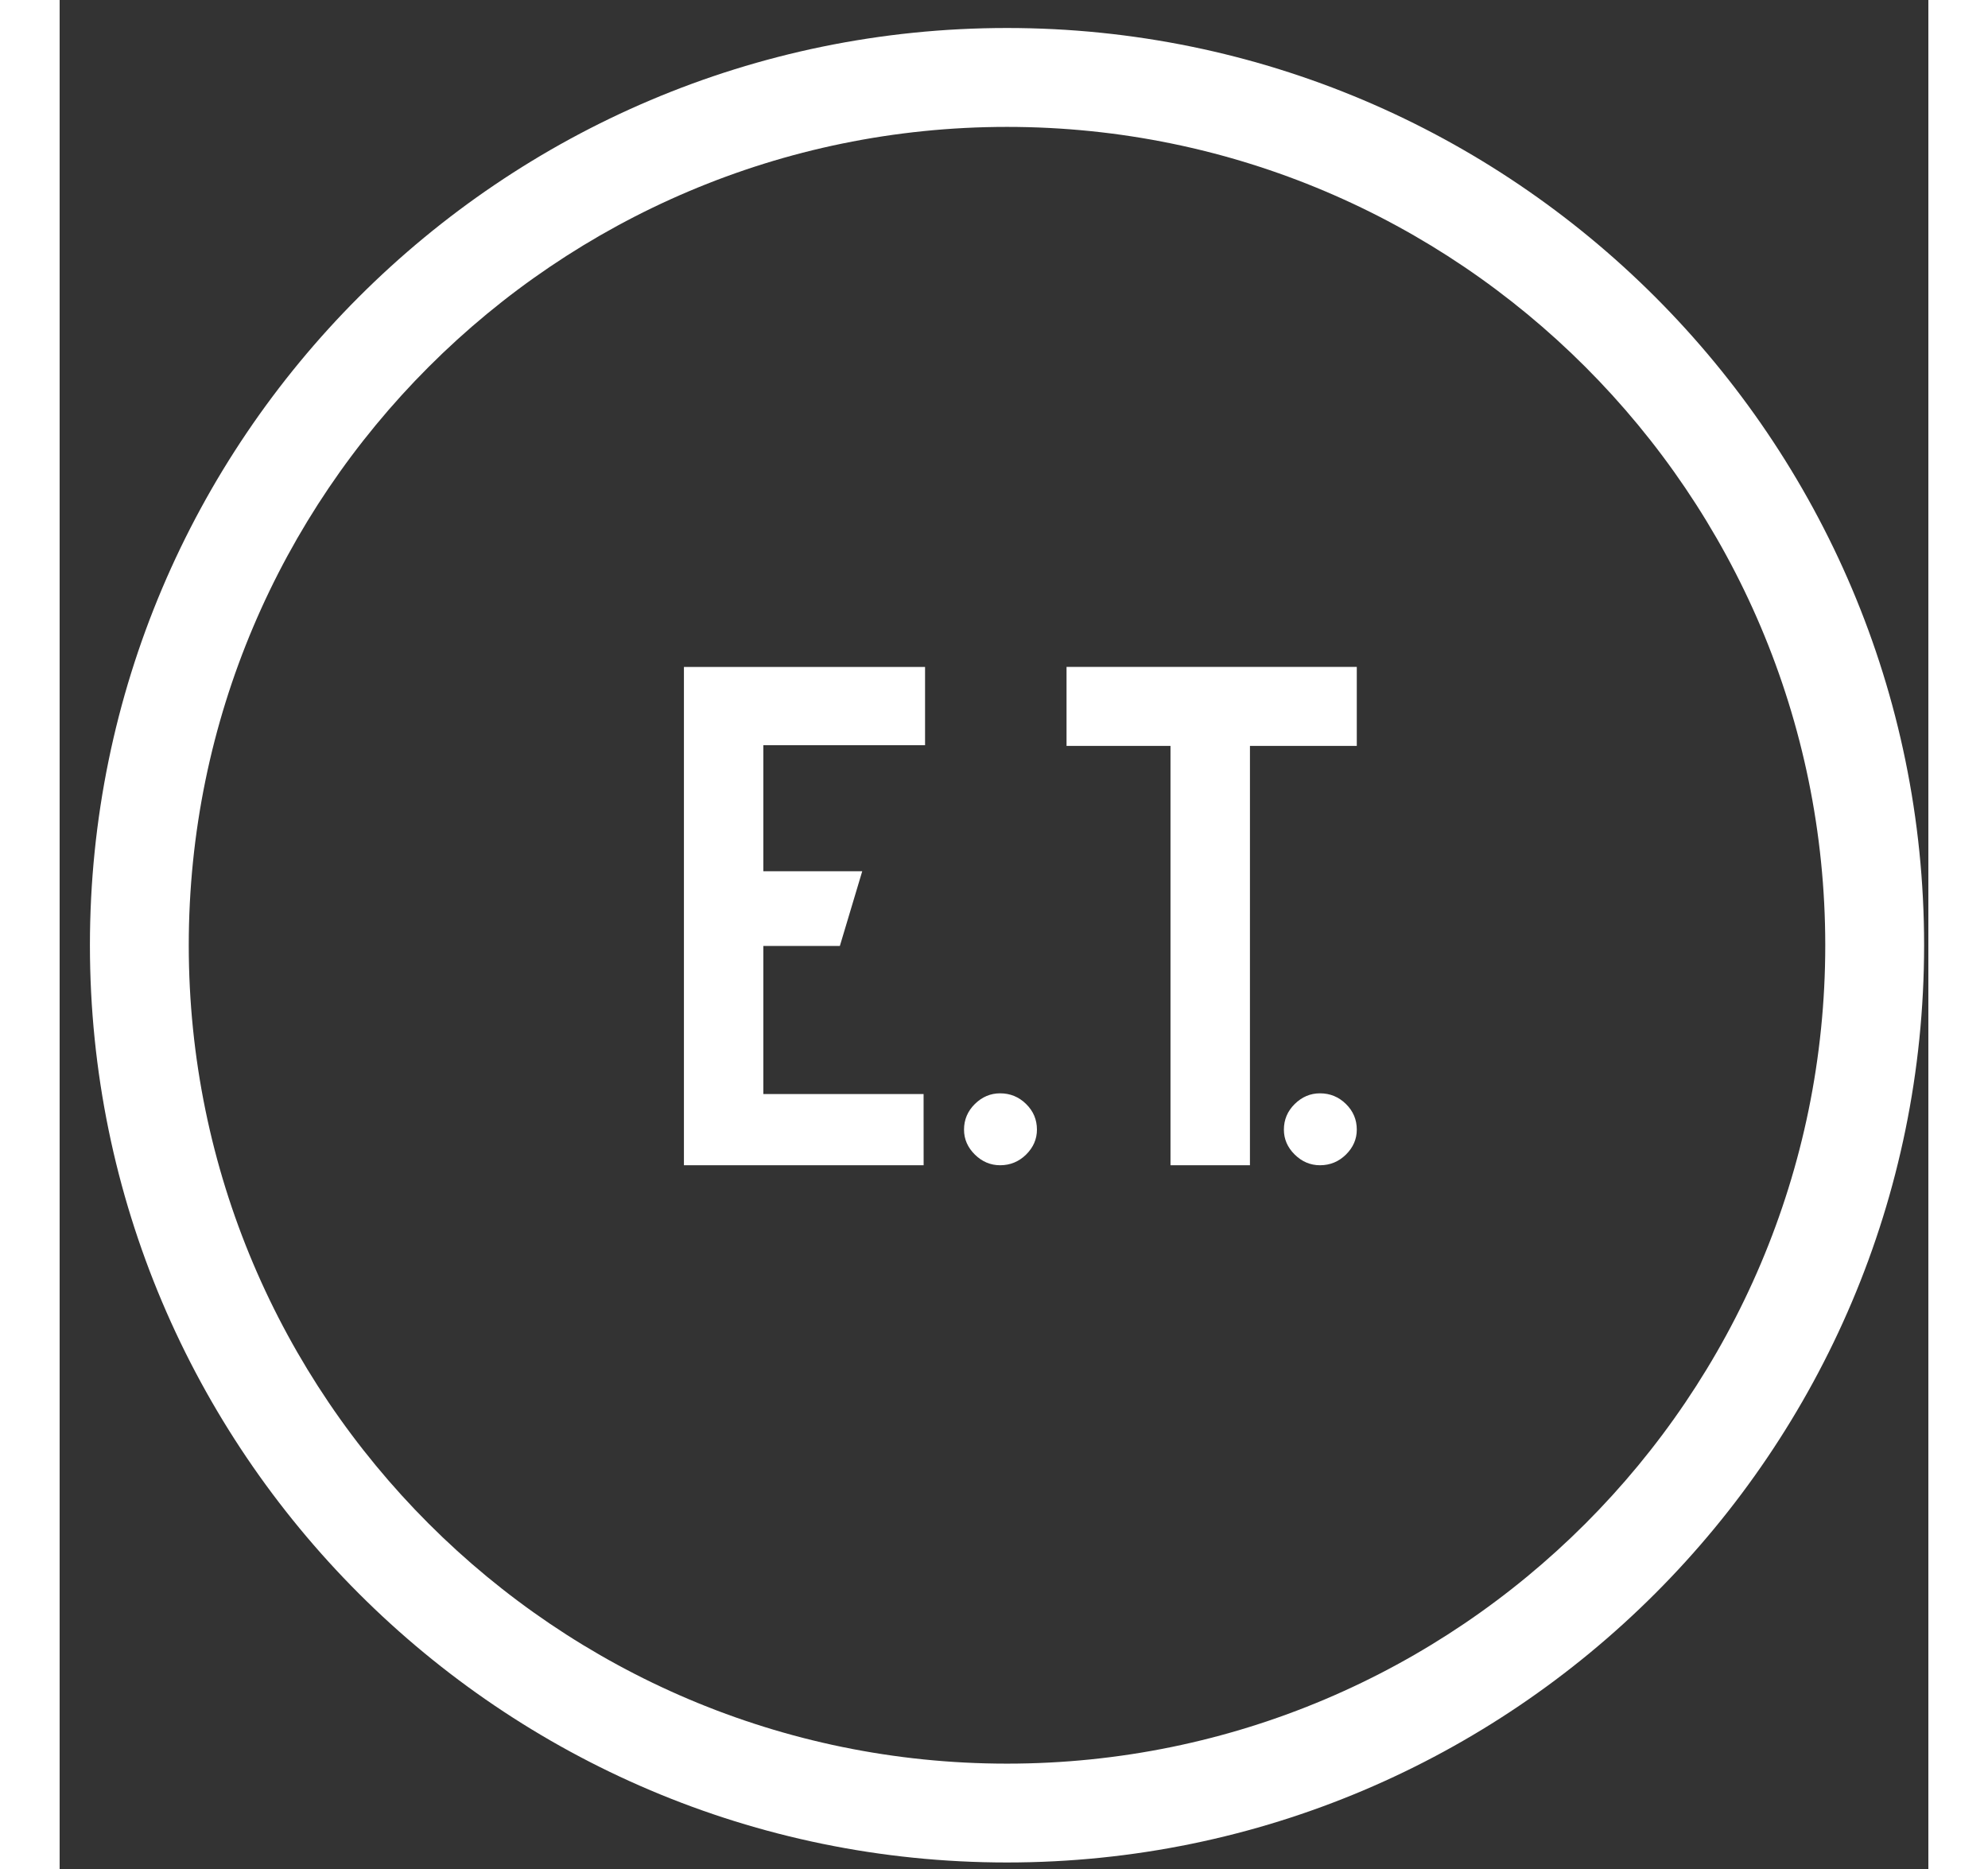
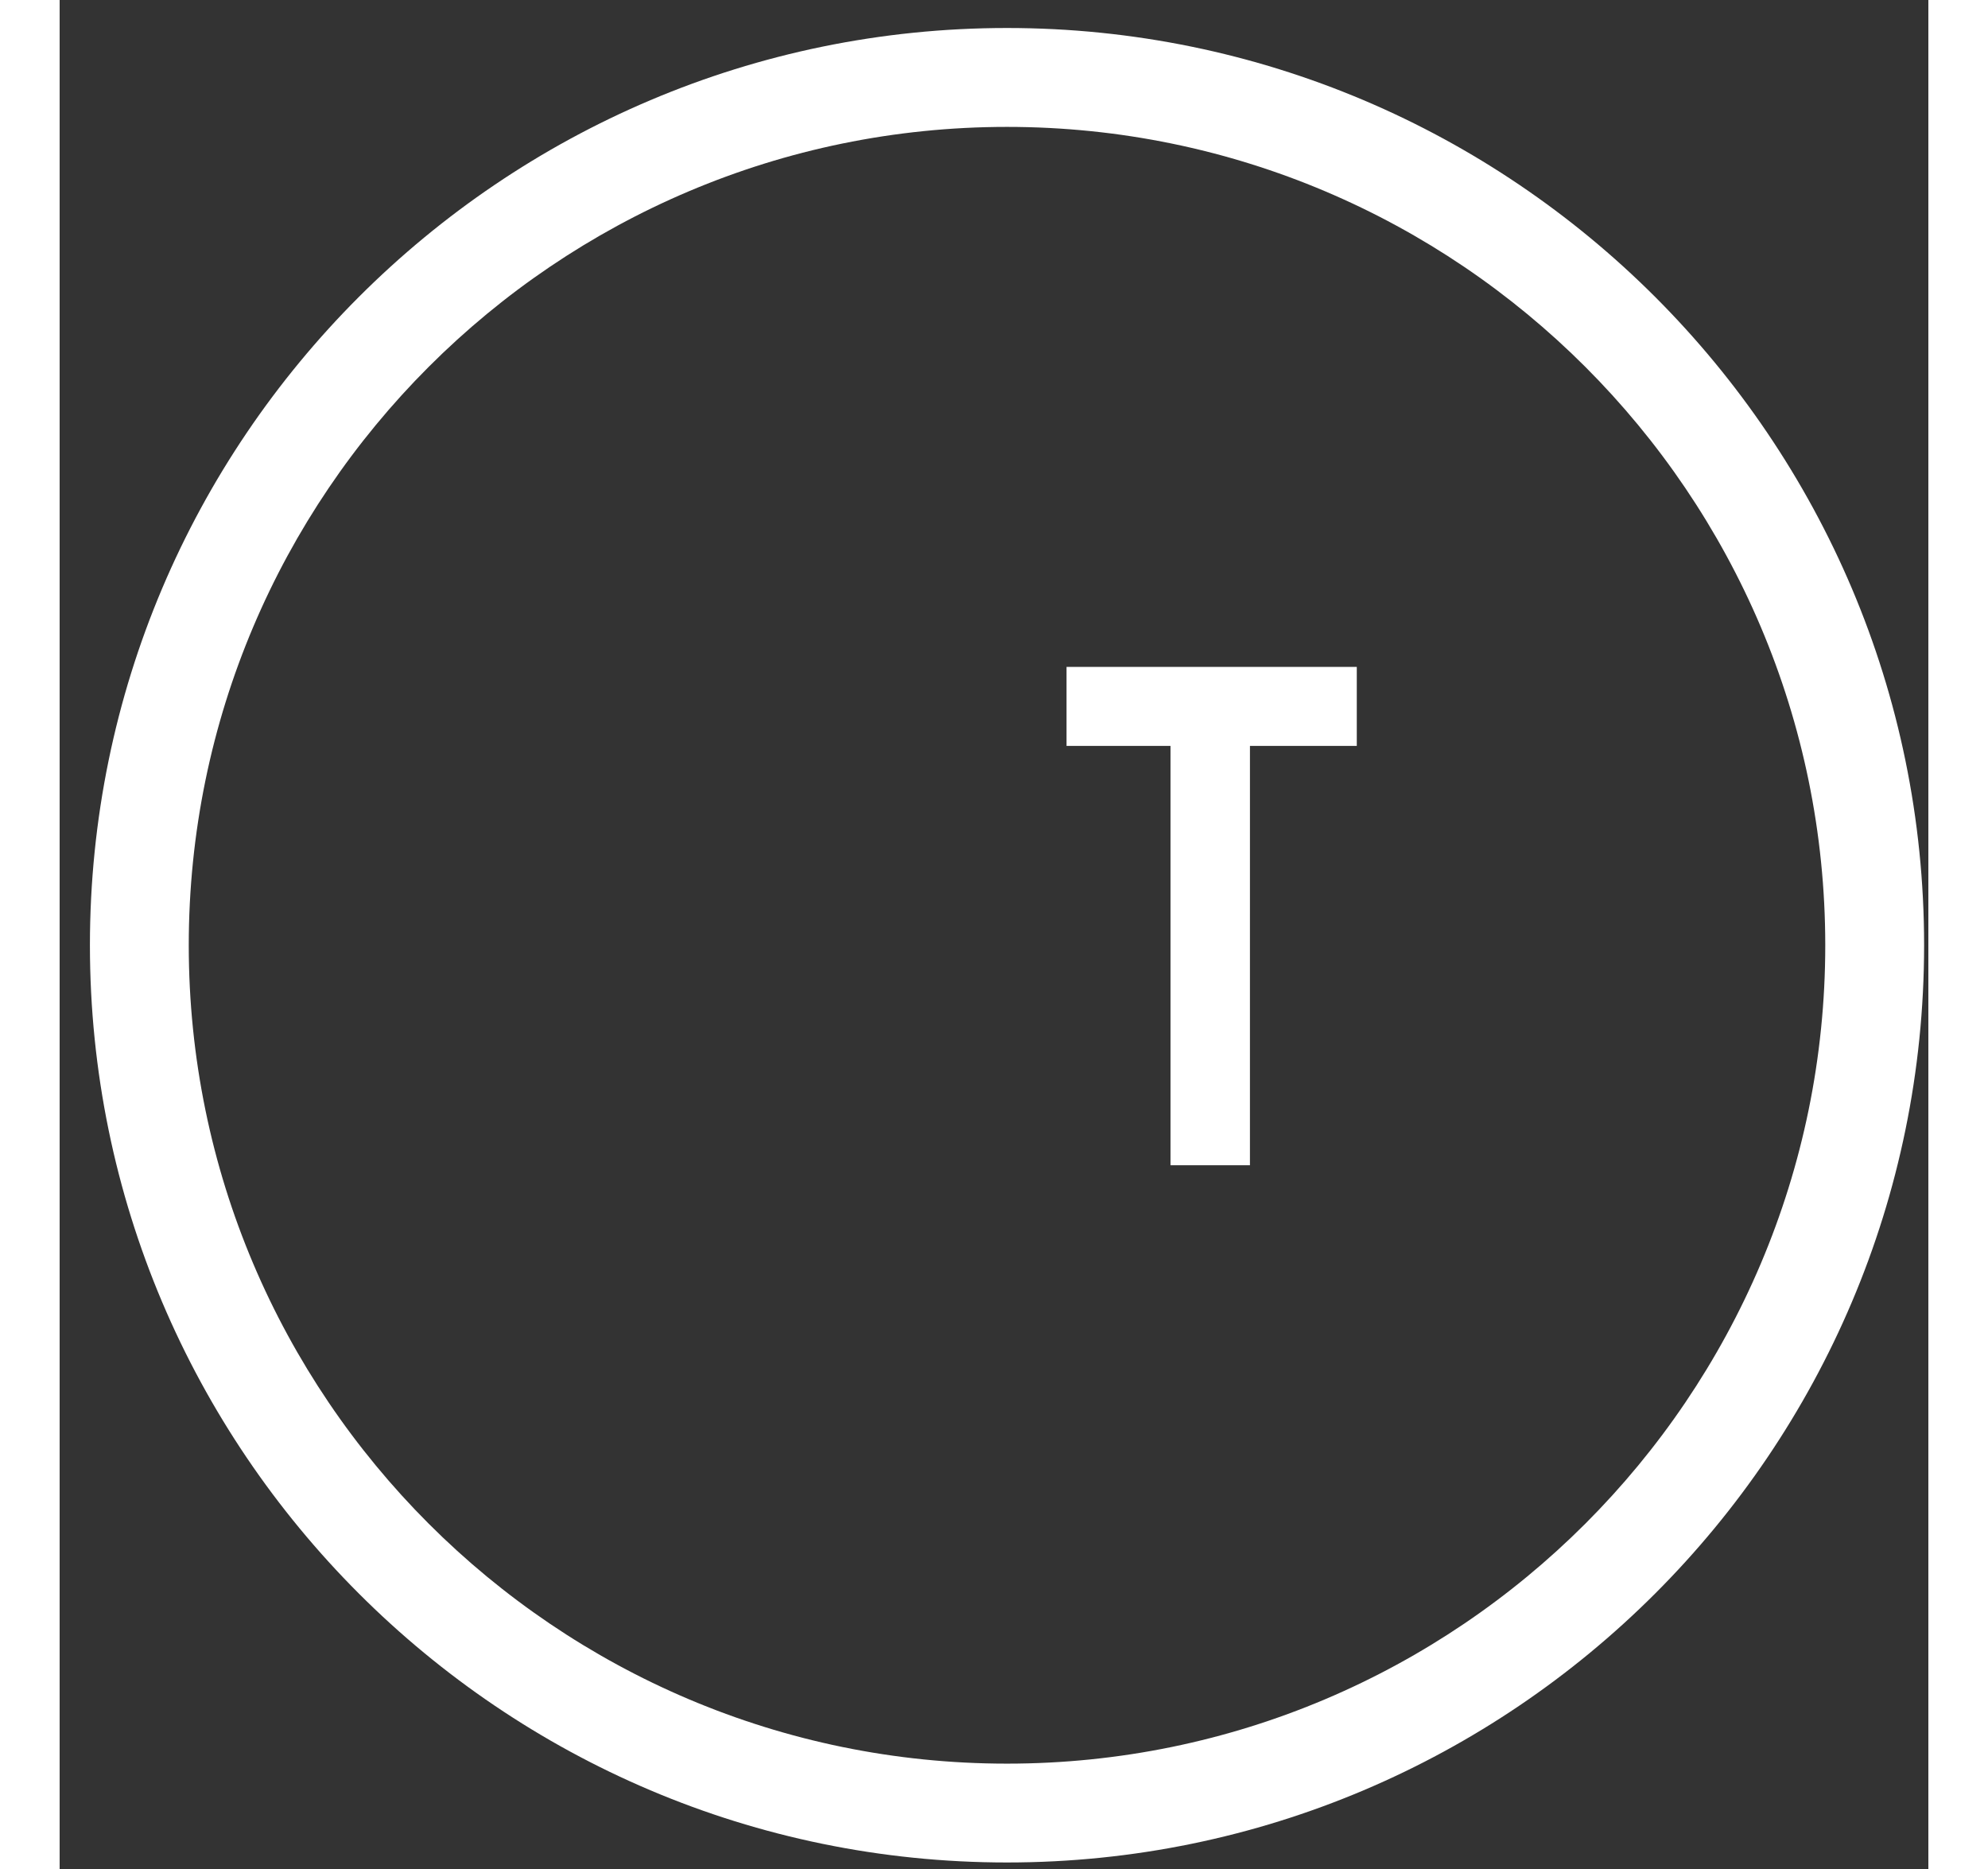
<svg xmlns="http://www.w3.org/2000/svg" version="1.1" id="Шар_1" x="0px" y="0px" width="100px" viewBox="0 0 94 94" enable-background="new 0 0 94 94" xml:space="preserve">
  <rect x="0" y="0" width="94" height="94" fill="#333333" stroke="none" />
  <g>
    <g>
      <path fill="#FFFFFF" d="M47.654,93.672c-25.436,0-46.131-20.694-46.131-46.131S22.218,1.408,47.654,1.408    c25.437,0,46.132,20.695,46.132,46.132S73.091,93.672,47.654,93.672z M47.654,6.382c-22.694,0-41.159,18.463-41.159,41.16    c0,22.694,18.463,41.159,41.159,41.159s41.16-18.463,41.16-41.159C88.812,24.845,70.349,6.382,47.654,6.382z" />
    </g>
    <g>
      <g>
-         <path fill="#FFFFFF" d="M43.46,58.605H31.403V33.543h12.129v3.938h-8.135v6.337h4.975l-1.126,3.759h-3.849v7.446h8.061     L43.46,58.605L43.46,58.605z" />
-       </g>
+         </g>
      <g>
-         <path fill="#FFFFFF" d="M49.16,56.814c0,0.477-0.183,0.895-0.545,1.254c-0.363,0.357-0.801,0.537-1.307,0.537     c-0.484,0-0.908-0.18-1.271-0.537c-0.362-0.358-0.545-0.776-0.545-1.254c0-0.501,0.183-0.931,0.545-1.289     c0.363-0.357,0.787-0.537,1.271-0.537c0.508,0,0.944,0.18,1.307,0.537C48.979,55.883,49.16,56.311,49.16,56.814z" />
-       </g>
+         </g>
      <g>
        <path fill="#FFFFFF" d="M59.874,58.605h-3.996V37.516h-5.229v-3.974h14.6v3.974h-5.374L59.874,58.605L59.874,58.605z" />
      </g>
      <g>
-         <path fill="#FFFFFF" d="M65.249,56.814c0,0.477-0.182,0.895-0.545,1.254c-0.363,0.357-0.8,0.537-1.307,0.537     c-0.483,0-0.907-0.18-1.27-0.537c-0.363-0.358-0.545-0.776-0.545-1.254c0-0.501,0.182-0.931,0.545-1.289     c0.363-0.357,0.787-0.537,1.27-0.537c0.509,0,0.944,0.18,1.307,0.537C65.068,55.883,65.249,56.311,65.249,56.814z" />
-       </g>
+         </g>
    </g>
  </g>
  <g>
    <g>
	</g>
  </g>
</svg>